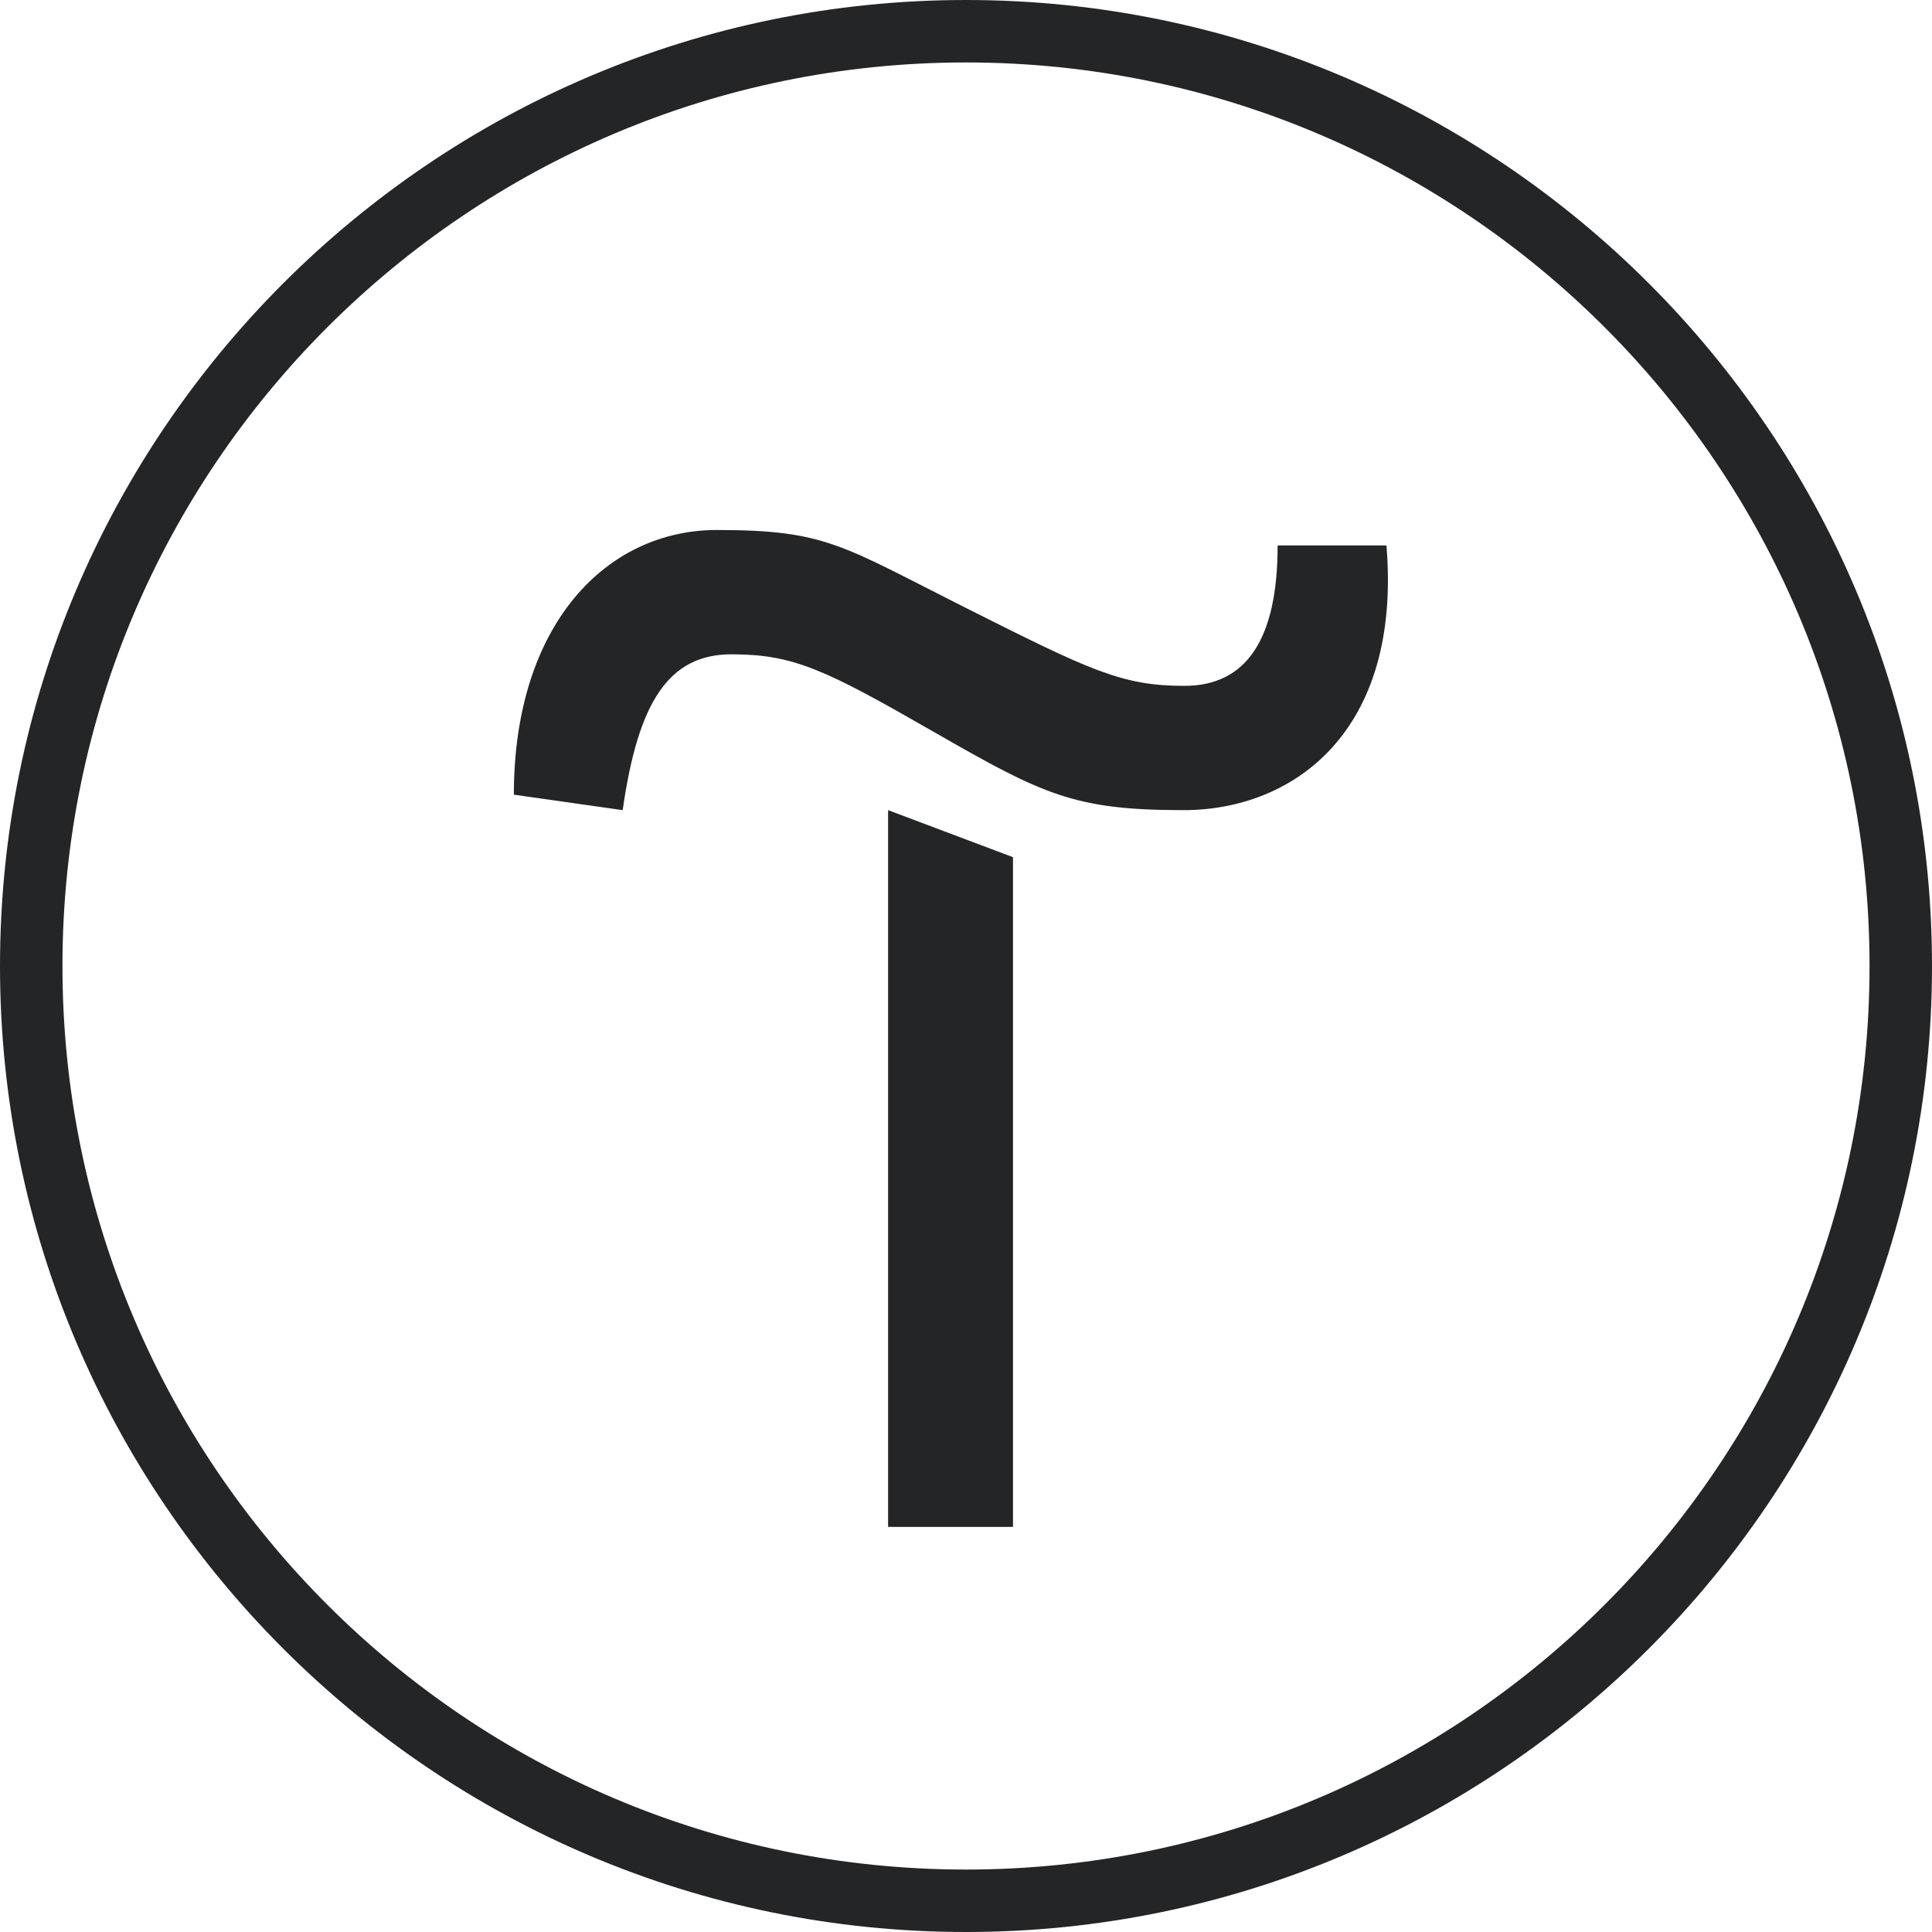
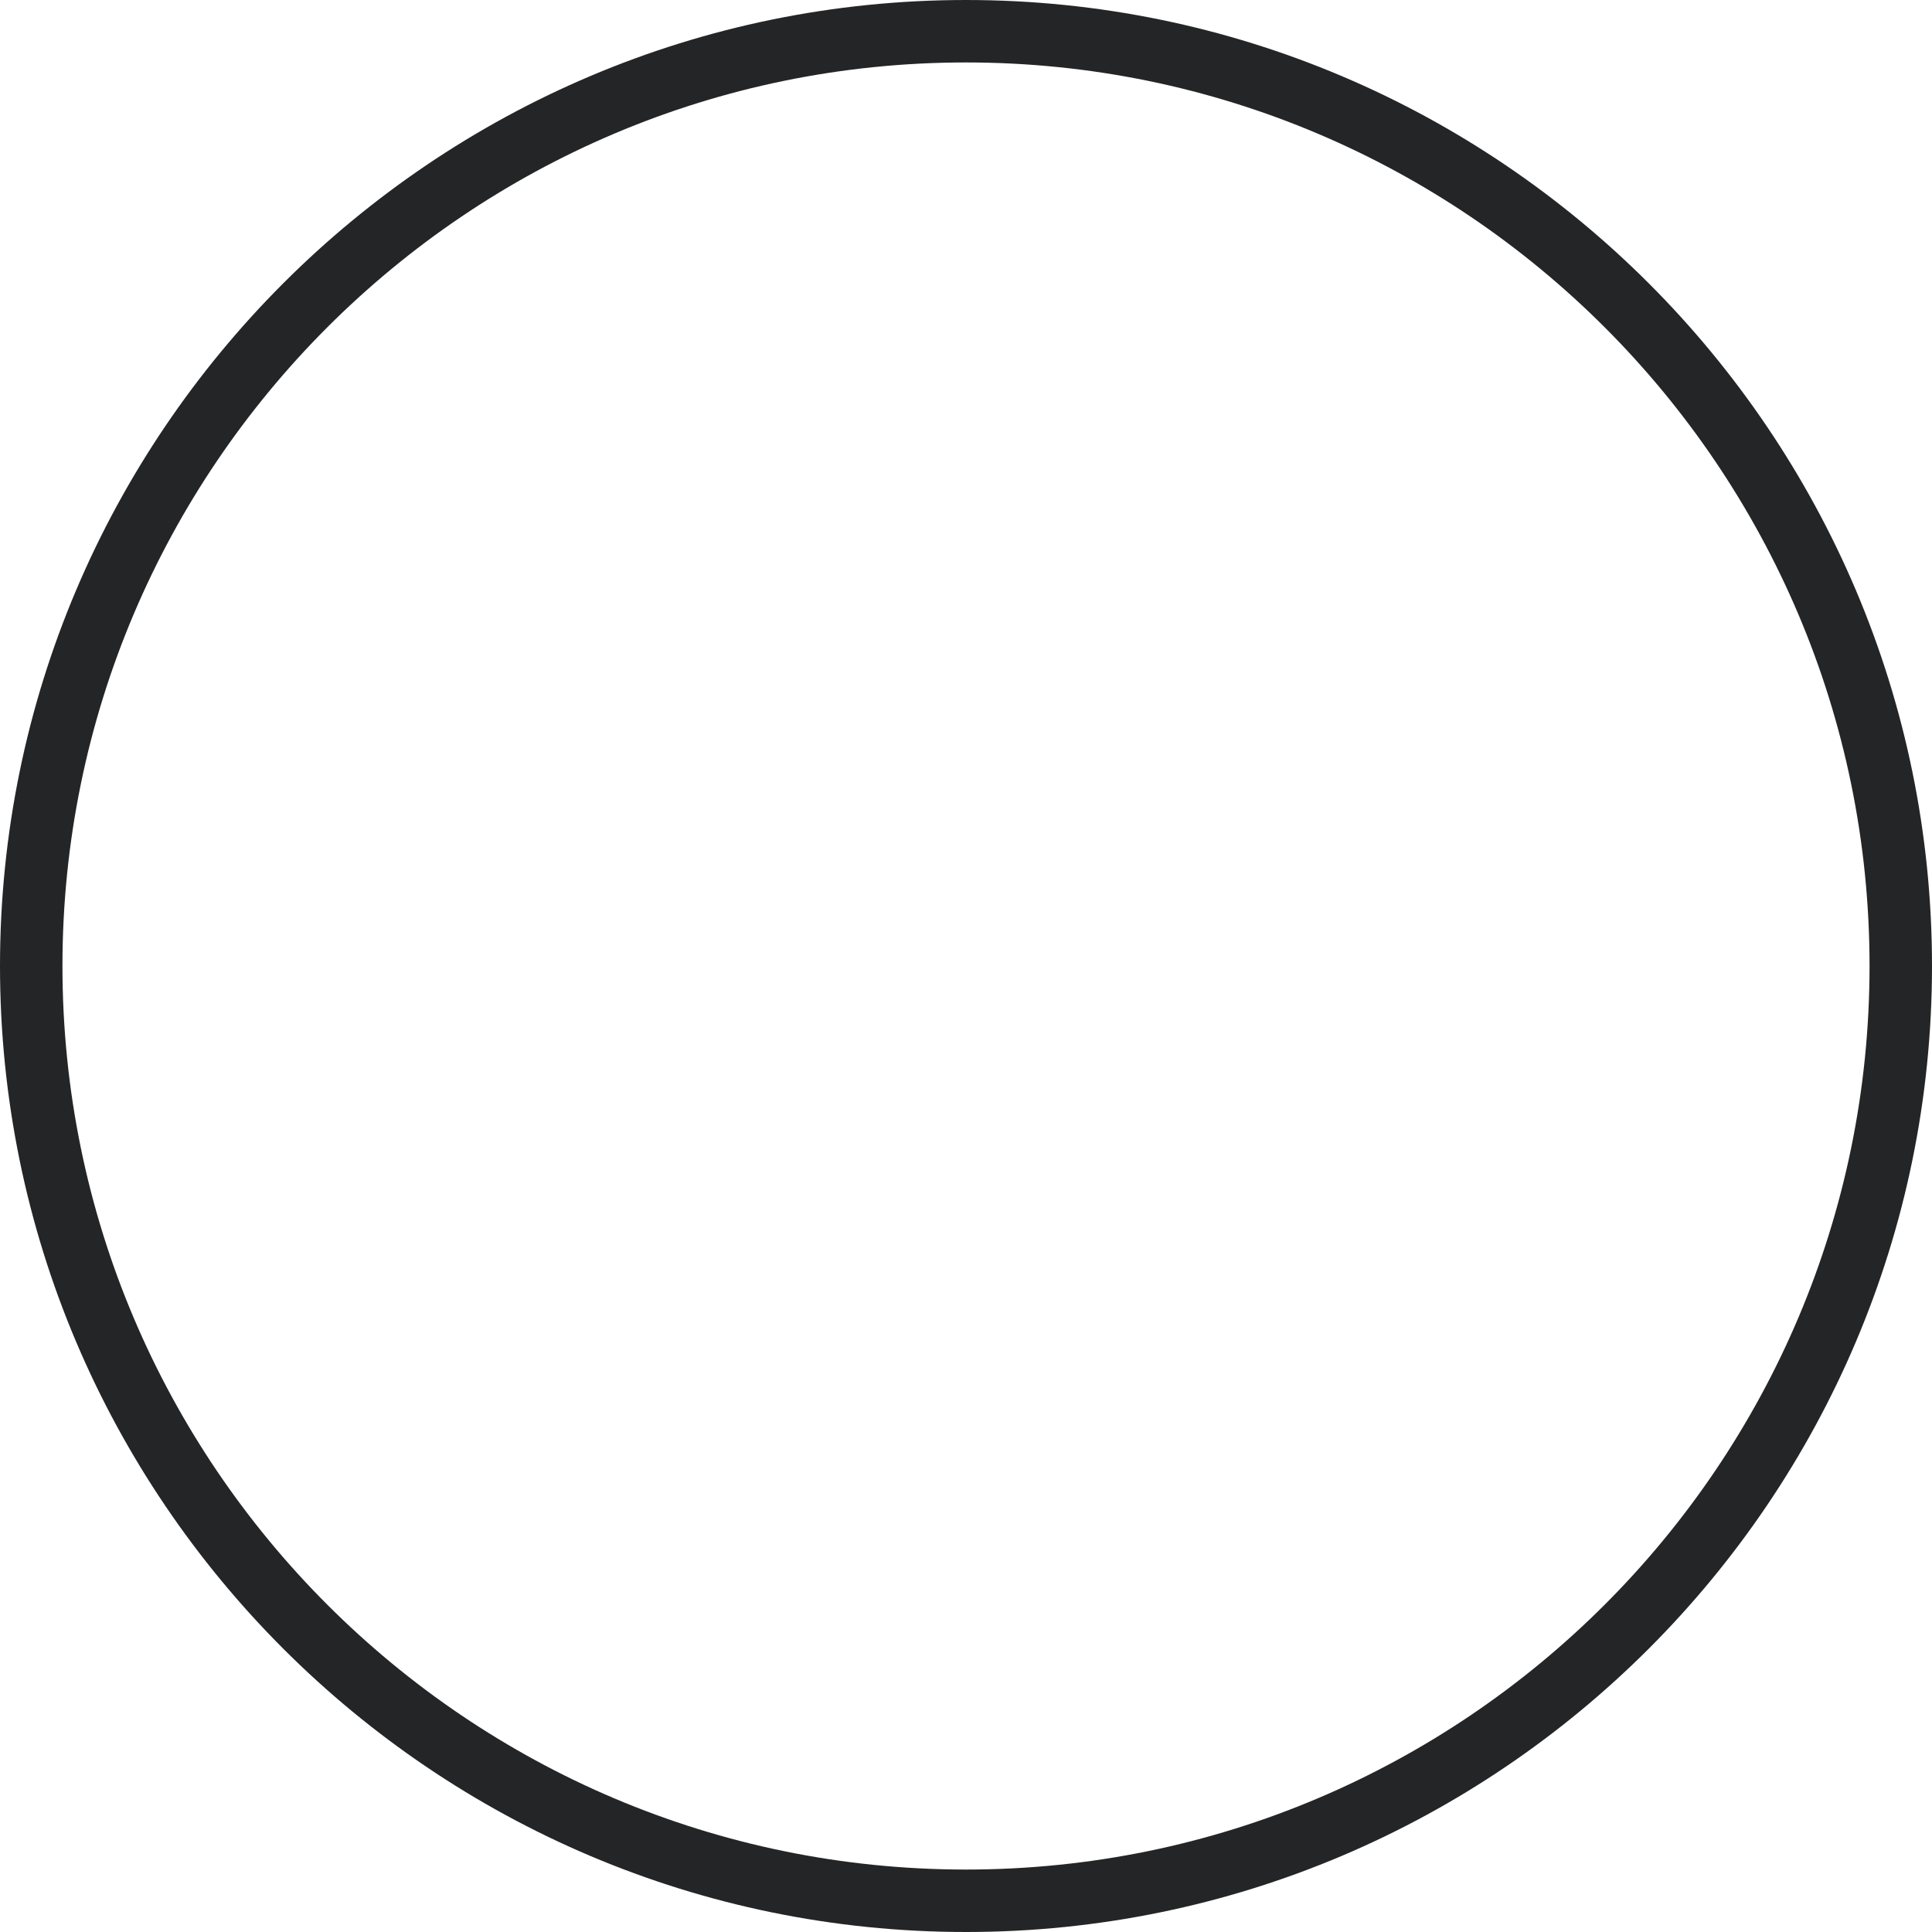
<svg xmlns="http://www.w3.org/2000/svg" width="40" height="40" viewBox="0 0 40 40" fill="none">
-   <path d="M20.973 17.747V31.613H18.387V16.773L20.973 17.747Z" fill="#242526" />
-   <path d="M10.639 16.453C10.639 12.907 12.572 10.973 14.839 10.973C17.105 10.973 17.425 11.293 19.999 12.587C22.572 13.88 23.225 14.2 24.519 14.2C25.812 14.2 26.452 13.227 26.452 11.293H28.705C29.025 15.16 26.772 16.773 24.505 16.773C22.239 16.773 21.599 16.453 19.345 15.16C17.092 13.867 16.439 13.547 15.145 13.547C13.852 13.547 13.212 14.52 12.892 16.773L10.639 16.453Z" fill="#242526" />
  <path d="M20 40C8.973 40 0 31.027 0 20C0 8.973 8.973 0 20 0C31.027 0 40 8.973 40 20C40 31.027 31.027 40 20 40ZM20 1.293C9.68 1.293 1.293 9.68 1.293 20C1.293 30.32 9.68 38.707 20 38.707C30.32 38.707 38.707 30.32 38.707 20C38.707 9.68 30.32 1.293 20 1.293Z" fill="#242526" />
</svg>